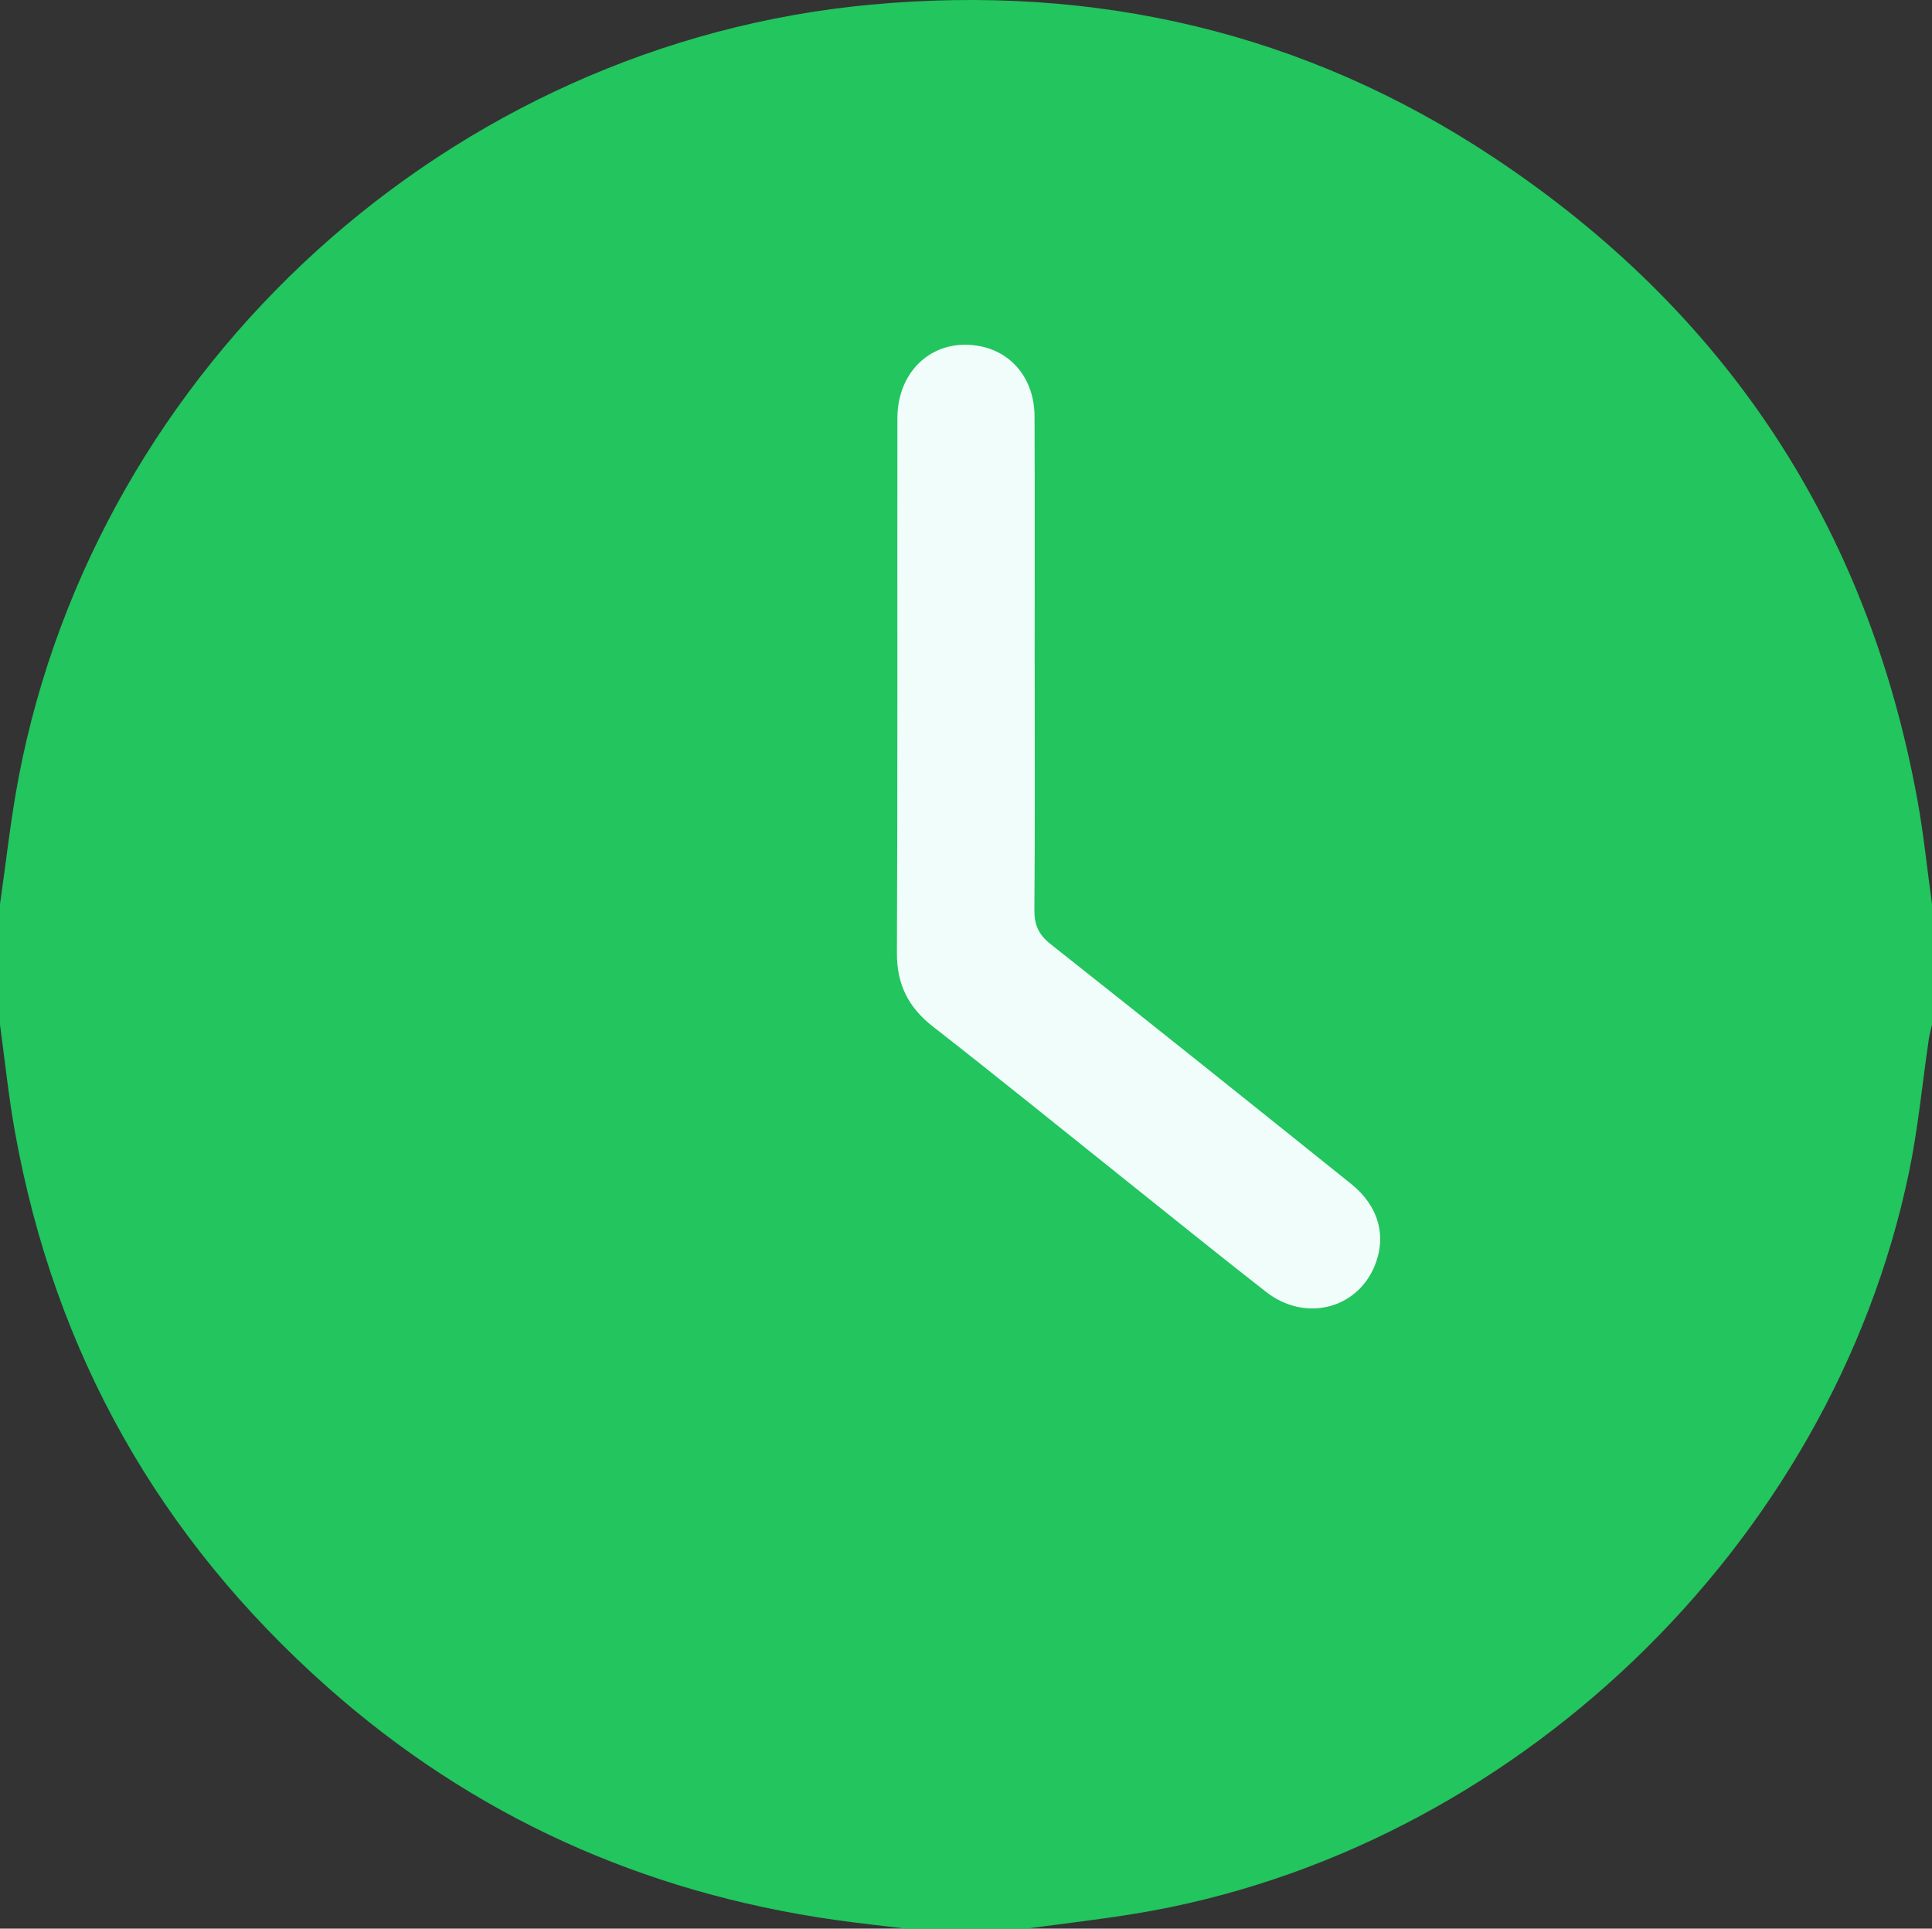
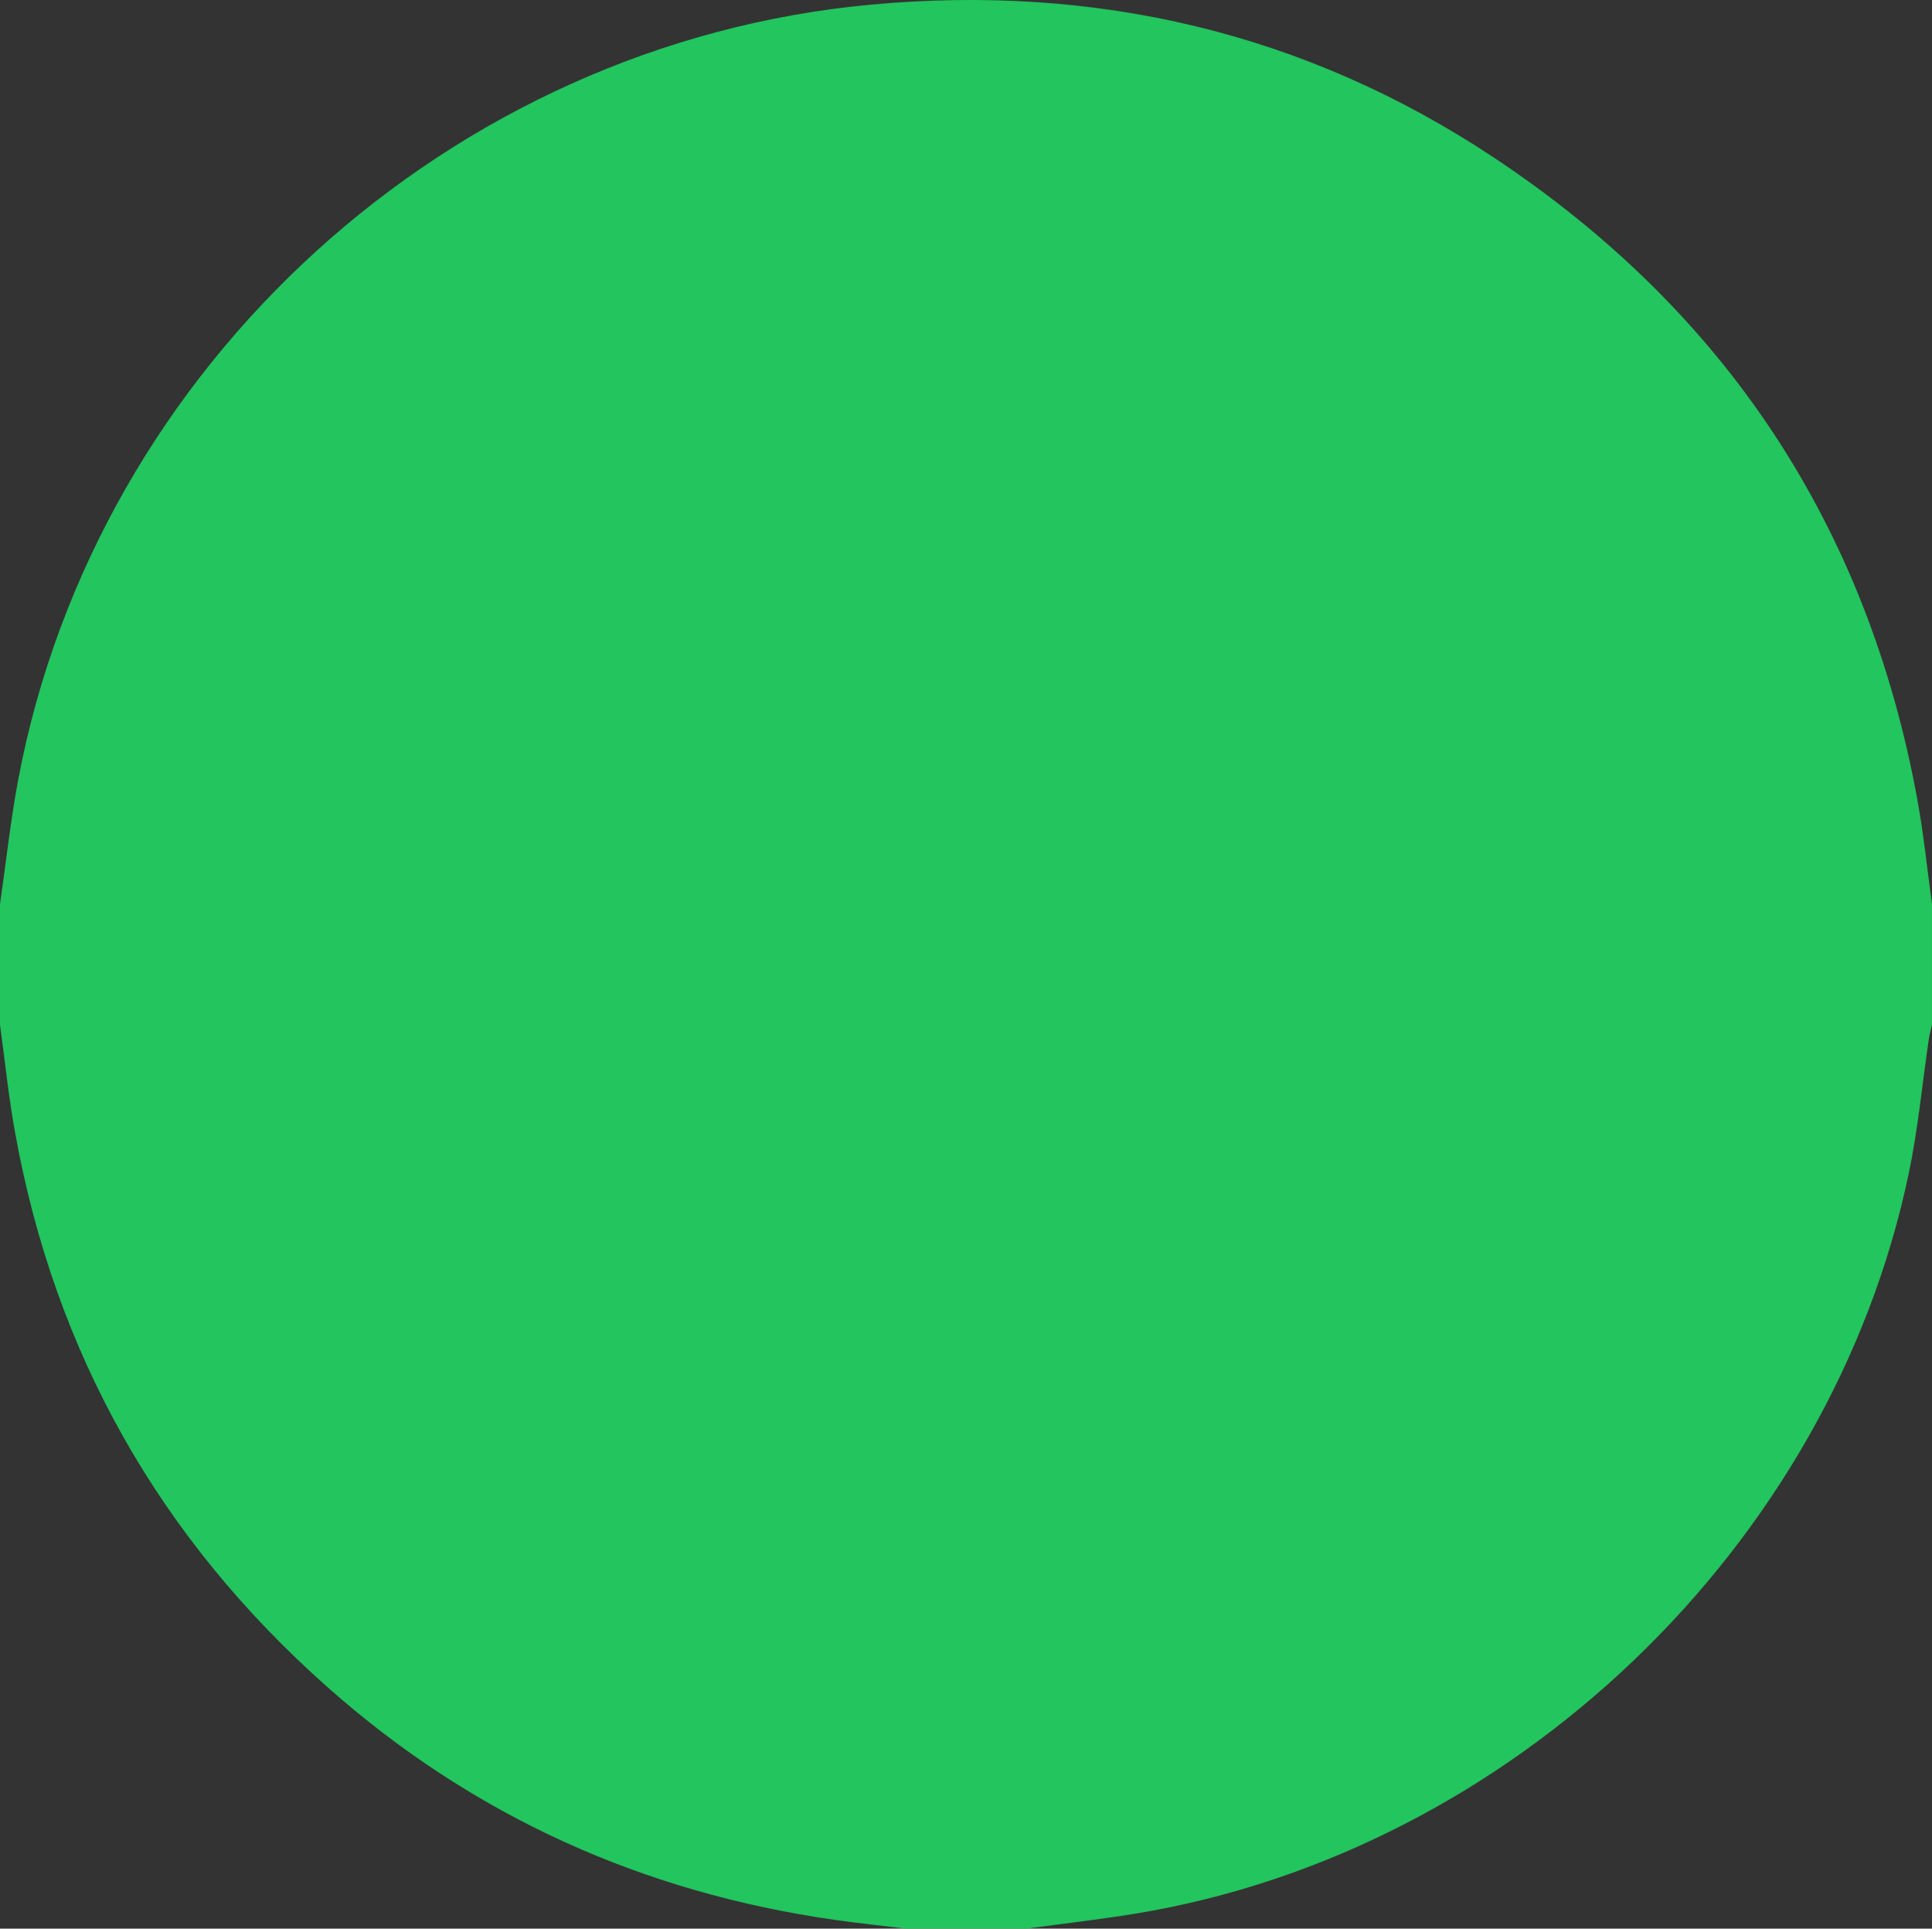
<svg xmlns="http://www.w3.org/2000/svg" id="Capa_2" data-name="Capa 2" viewBox="0 0 358.11 357.47">
  <rect x="0" y="0" width="358.11" height="357.47" fill="#333333" stroke="none" />
  <defs>
    <style>
      .cls-1 {
        fill: #22c55e;
      }

      .cls-2 {
        fill: #f0fdfa;
      }
    </style>
  </defs>
  <g id="Icons_-_Solid_Green" data-name="Icons - Solid Green">
    <g id="Clock_-_Solid_Green" data-name="Clock - Solid Green">
      <path class="cls-1" d="m190.25,357.47h-22.38c-4.37-.54-8.75-1-13.11-1.62-35.64-5.08-67.16-19.27-94.08-43.16-31.09-27.58-50.52-61.86-57.89-102.8C1.59,203.28.91,196.57,0,189.91c0-7.45,0-14.89,0-22.34,1.13-7.8,1.97-15.66,3.44-23.4C18.05,67.53,83.55,8.05,161.43.86c41.67-3.85,80.46,5.13,115.4,28.3,42.99,28.51,69.31,68.31,78.58,119.12,1.16,6.38,1.81,12.86,2.7,19.29v22.34c-.2.9-.45,1.79-.59,2.7-1.22,8.27-1.99,16.62-3.7,24.79-14.42,69.15-73.58,125.79-143.24,137.27-6.75,1.11-13.56,1.88-20.34,2.8Z" />
-       <path class="cls-2" d="m191.78,123.23c0-15.35.04-30.7-.02-46.05-.02-6.7-3.98-11.75-9.93-12.98-8.47-1.76-15.48,4.18-15.49,13.31-.04,33.03.06,66.05-.09,99.08-.03,5.91,2.13,10.14,6.72,13.72,11.57,9.02,22.95,18.26,34.41,27.41,9.1,7.26,18.14,14.59,27.32,21.75,7.17,5.59,16.78,3.2,20.09-4.81,2.28-5.52.77-11.12-4.34-15.22-18.52-14.86-37.05-29.7-55.68-44.42-2.27-1.79-3.07-3.6-3.04-6.43.13-15.12.06-30.23.06-45.35Z" />
    </g>
  </g>
</svg>